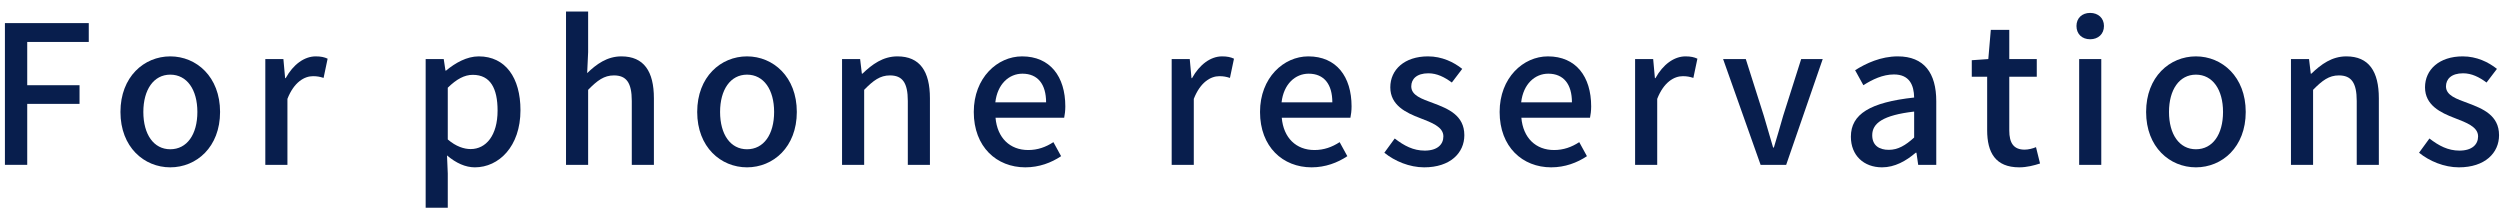
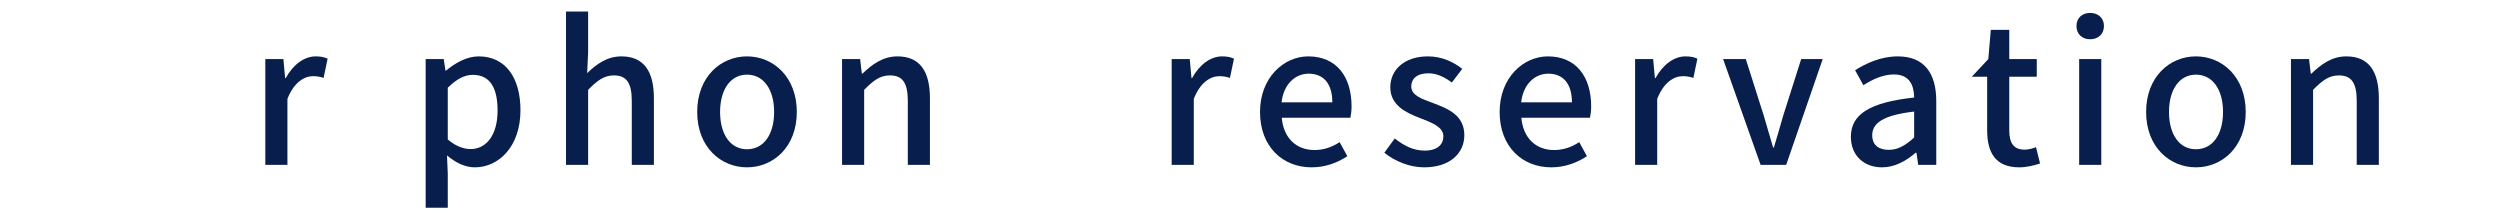
<svg xmlns="http://www.w3.org/2000/svg" width="182" height="16" viewBox="0 0 182 16" fill="none">
-   <path d="M179.005 12.182C177.941 12.182 176.863 11.734 176.107 11.118L176.863 10.082C177.549 10.614 178.221 10.964 179.047 10.964C179.971 10.964 180.405 10.516 180.405 9.928C180.405 9.228 179.537 8.92 178.711 8.598C177.675 8.206 176.541 7.66 176.541 6.358C176.541 5.07 177.577 4.104 179.285 4.104C180.307 4.104 181.161 4.524 181.777 5.014L181.021 6.008C180.489 5.616 179.943 5.336 179.313 5.336C178.459 5.336 178.067 5.756 178.067 6.288C178.067 6.946 178.823 7.198 179.663 7.506C180.741 7.912 181.931 8.388 181.931 9.844C181.931 11.132 180.909 12.182 179.005 12.182Z" fill="#081E4D" />
  <path d="M166.782 12V4.3H168.098L168.224 5.364H168.266C168.98 4.678 169.764 4.104 170.814 4.104C172.452 4.104 173.18 5.196 173.18 7.156V12H171.57V7.352C171.57 6.022 171.178 5.49 170.268 5.49C169.554 5.49 169.064 5.854 168.392 6.54V12H166.782Z" fill="#081E4D" />
  <path d="M159.863 12.182C157.959 12.182 156.237 10.712 156.237 8.15C156.237 5.588 157.959 4.104 159.863 4.104C161.767 4.104 163.489 5.588 163.489 8.15C163.489 10.712 161.767 12.182 159.863 12.182ZM159.863 10.866C161.081 10.866 161.837 9.788 161.837 8.15C161.837 6.526 161.081 5.434 159.863 5.434C158.659 5.434 157.903 6.526 157.903 8.15C157.903 9.788 158.659 10.866 159.863 10.866Z" fill="#081E4D" />
  <path d="M151.363 12V4.3H152.973V12H151.363ZM152.161 2.858C151.573 2.858 151.167 2.48 151.167 1.892C151.167 1.318 151.573 0.94 152.161 0.94C152.749 0.94 153.169 1.318 153.169 1.892C153.169 2.48 152.749 2.858 152.161 2.858Z" fill="#081E4D" />
-   <path d="M147.003 12.182C145.267 12.182 144.665 11.104 144.665 9.48V5.588H143.545V4.384L144.749 4.3L144.931 2.172H146.275V4.3H148.277V5.588H146.275V9.494C146.275 10.418 146.597 10.894 147.395 10.894C147.661 10.894 147.997 10.81 148.221 10.712L148.515 11.902C148.081 12.042 147.563 12.182 147.003 12.182Z" fill="#081E4D" />
+   <path d="M147.003 12.182C145.267 12.182 144.665 11.104 144.665 9.48V5.588H143.545L144.749 4.3L144.931 2.172H146.275V4.3H148.277V5.588H146.275V9.494C146.275 10.418 146.597 10.894 147.395 10.894C147.661 10.894 147.997 10.81 148.221 10.712L148.515 11.902C148.081 12.042 147.563 12.182 147.003 12.182Z" fill="#081E4D" />
  <path d="M137.012 12.182C135.682 12.182 134.744 11.314 134.744 9.956C134.744 8.304 136.144 7.45 139.35 7.1C139.336 6.204 139.014 5.42 137.88 5.42C137.068 5.42 136.312 5.784 135.654 6.204L135.052 5.112C135.85 4.608 136.928 4.104 138.16 4.104C140.078 4.104 140.96 5.322 140.96 7.366V12H139.644L139.518 11.118H139.462C138.762 11.72 137.936 12.182 137.012 12.182ZM137.502 10.908C138.174 10.908 138.72 10.586 139.35 10.012V8.122C137.068 8.388 136.298 8.976 136.298 9.844C136.298 10.6 136.816 10.908 137.502 10.908Z" fill="#081E4D" />
  <path d="M128.172 12L125.442 4.3H127.094L128.41 8.444C128.634 9.2 128.858 9.984 129.082 10.74H129.138C129.362 9.984 129.6 9.2 129.81 8.444L131.126 4.3H132.694L130.034 12H128.172Z" fill="#081E4D" />
  <path d="M119.035 12V4.3H120.351L120.477 5.686H120.519C121.065 4.692 121.877 4.104 122.703 4.104C123.081 4.104 123.333 4.16 123.571 4.272L123.277 5.672C123.011 5.588 122.815 5.546 122.507 5.546C121.877 5.546 121.121 5.98 120.645 7.198V12H119.035Z" fill="#081E4D" />
  <path d="M112.925 12.182C110.839 12.182 109.173 10.698 109.173 8.15C109.173 5.658 110.895 4.104 112.687 4.104C114.731 4.104 115.837 5.574 115.837 7.744C115.837 8.066 115.795 8.374 115.753 8.57H110.755C110.881 10.04 111.805 10.922 113.135 10.922C113.821 10.922 114.409 10.712 114.969 10.348L115.529 11.37C114.815 11.846 113.933 12.182 112.925 12.182ZM110.741 7.45H114.437C114.437 6.134 113.835 5.364 112.715 5.364C111.749 5.364 110.895 6.106 110.741 7.45Z" fill="#081E4D" />
  <path d="M103.678 12.182C102.614 12.182 101.536 11.734 100.78 11.118L101.536 10.082C102.222 10.614 102.894 10.964 103.72 10.964C104.644 10.964 105.078 10.516 105.078 9.928C105.078 9.228 104.21 8.92 103.384 8.598C102.348 8.206 101.214 7.66 101.214 6.358C101.214 5.07 102.25 4.104 103.958 4.104C104.98 4.104 105.834 4.524 106.45 5.014L105.694 6.008C105.162 5.616 104.616 5.336 103.986 5.336C103.132 5.336 102.74 5.756 102.74 6.288C102.74 6.946 103.496 7.198 104.336 7.506C105.414 7.912 106.604 8.388 106.604 9.844C106.604 11.132 105.582 12.182 103.678 12.182Z" fill="#081E4D" />
  <path d="M95.482 12.182C93.396 12.182 91.73 10.698 91.73 8.15C91.73 5.658 93.452 4.104 95.244 4.104C97.288 4.104 98.394 5.574 98.394 7.744C98.394 8.066 98.352 8.374 98.31 8.57H93.312C93.438 10.04 94.362 10.922 95.692 10.922C96.378 10.922 96.966 10.712 97.526 10.348L98.086 11.37C97.372 11.846 96.49 12.182 95.482 12.182ZM93.298 7.45H96.994C96.994 6.134 96.392 5.364 95.272 5.364C94.306 5.364 93.452 6.106 93.298 7.45Z" fill="#081E4D" />
  <path d="M85.298 12V4.3H86.614L86.74 5.686H86.782C87.328 4.692 88.14 4.104 88.966 4.104C89.344 4.104 89.596 4.16 89.834 4.272L89.54 5.672C89.274 5.588 89.078 5.546 88.77 5.546C88.14 5.546 87.384 5.98 86.908 7.198V12H85.298Z" fill="#081E4D" />
-   <path d="M74.644 12.182C72.558 12.182 70.891 10.698 70.891 8.15C70.891 5.658 72.614 4.104 74.406 4.104C76.45 4.104 77.555 5.574 77.555 7.744C77.555 8.066 77.513 8.374 77.472 8.57H72.474C72.6 10.04 73.523 10.922 74.853 10.922C75.54 10.922 76.127 10.712 76.688 10.348L77.248 11.37C76.534 11.846 75.651 12.182 74.644 12.182ZM72.46 7.45H76.156C76.156 6.134 75.553 5.364 74.433 5.364C73.468 5.364 72.614 6.106 72.46 7.45Z" fill="#081E4D" />
  <path d="M61.301 12V4.3H62.617L62.743 5.364H62.785C63.499 4.678 64.283 4.104 65.333 4.104C66.971 4.104 67.699 5.196 67.699 7.156V12H66.089V7.352C66.089 6.022 65.697 5.49 64.787 5.49C64.073 5.49 63.583 5.854 62.911 6.54V12H61.301Z" fill="#081E4D" />
  <path d="M54.382 12.182C52.478 12.182 50.756 10.712 50.756 8.15C50.756 5.588 52.478 4.104 54.382 4.104C56.286 4.104 58.008 5.588 58.008 8.15C58.008 10.712 56.286 12.182 54.382 12.182ZM54.382 10.866C55.6 10.866 56.356 9.788 56.356 8.15C56.356 6.526 55.6 5.434 54.382 5.434C53.178 5.434 52.422 6.526 52.422 8.15C52.422 9.788 53.178 10.866 54.382 10.866Z" fill="#081E4D" />
  <path d="M41.206 12V0.842H42.816V3.796L42.746 5.322C43.418 4.678 44.188 4.104 45.238 4.104C46.876 4.104 47.604 5.196 47.604 7.156V12H45.994V7.352C45.994 6.022 45.602 5.49 44.692 5.49C43.978 5.49 43.488 5.854 42.816 6.54V12H41.206Z" fill="#081E4D" />
  <path d="M30.988 15.122V4.3H32.304L32.43 5.14H32.472C33.144 4.58 33.984 4.104 34.852 4.104C36.798 4.104 37.89 5.658 37.89 8.024C37.89 10.67 36.308 12.182 34.572 12.182C33.886 12.182 33.2 11.874 32.542 11.314L32.598 12.63V15.122H30.988ZM34.264 10.852C35.384 10.852 36.224 9.858 36.224 8.052C36.224 6.442 35.706 5.448 34.418 5.448C33.816 5.448 33.242 5.756 32.598 6.386V10.152C33.2 10.67 33.788 10.852 34.264 10.852Z" fill="#081E4D" />
  <path d="M19.315 12V4.3H20.631L20.757 5.686H20.799C21.345 4.692 22.157 4.104 22.983 4.104C23.361 4.104 23.613 4.16 23.851 4.272L23.557 5.672C23.291 5.588 23.095 5.546 22.787 5.546C22.157 5.546 21.401 5.98 20.925 7.198V12H19.315Z" fill="#081E4D" />
-   <path d="M12.395 12.182C10.491 12.182 8.769 10.712 8.769 8.15C8.769 5.588 10.491 4.104 12.395 4.104C14.299 4.104 16.021 5.588 16.021 8.15C16.021 10.712 14.299 12.182 12.395 12.182ZM12.395 10.866C13.613 10.866 14.369 9.788 14.369 8.15C14.369 6.526 13.613 5.434 12.395 5.434C11.191 5.434 10.435 6.526 10.435 8.15C10.435 9.788 11.191 10.866 12.395 10.866Z" fill="#081E4D" />
-   <path d="M0.358 12V1.682H6.462V3.054H1.982V6.204H5.79V7.562H1.982V12H0.358Z" fill="#081E4D" />
</svg>